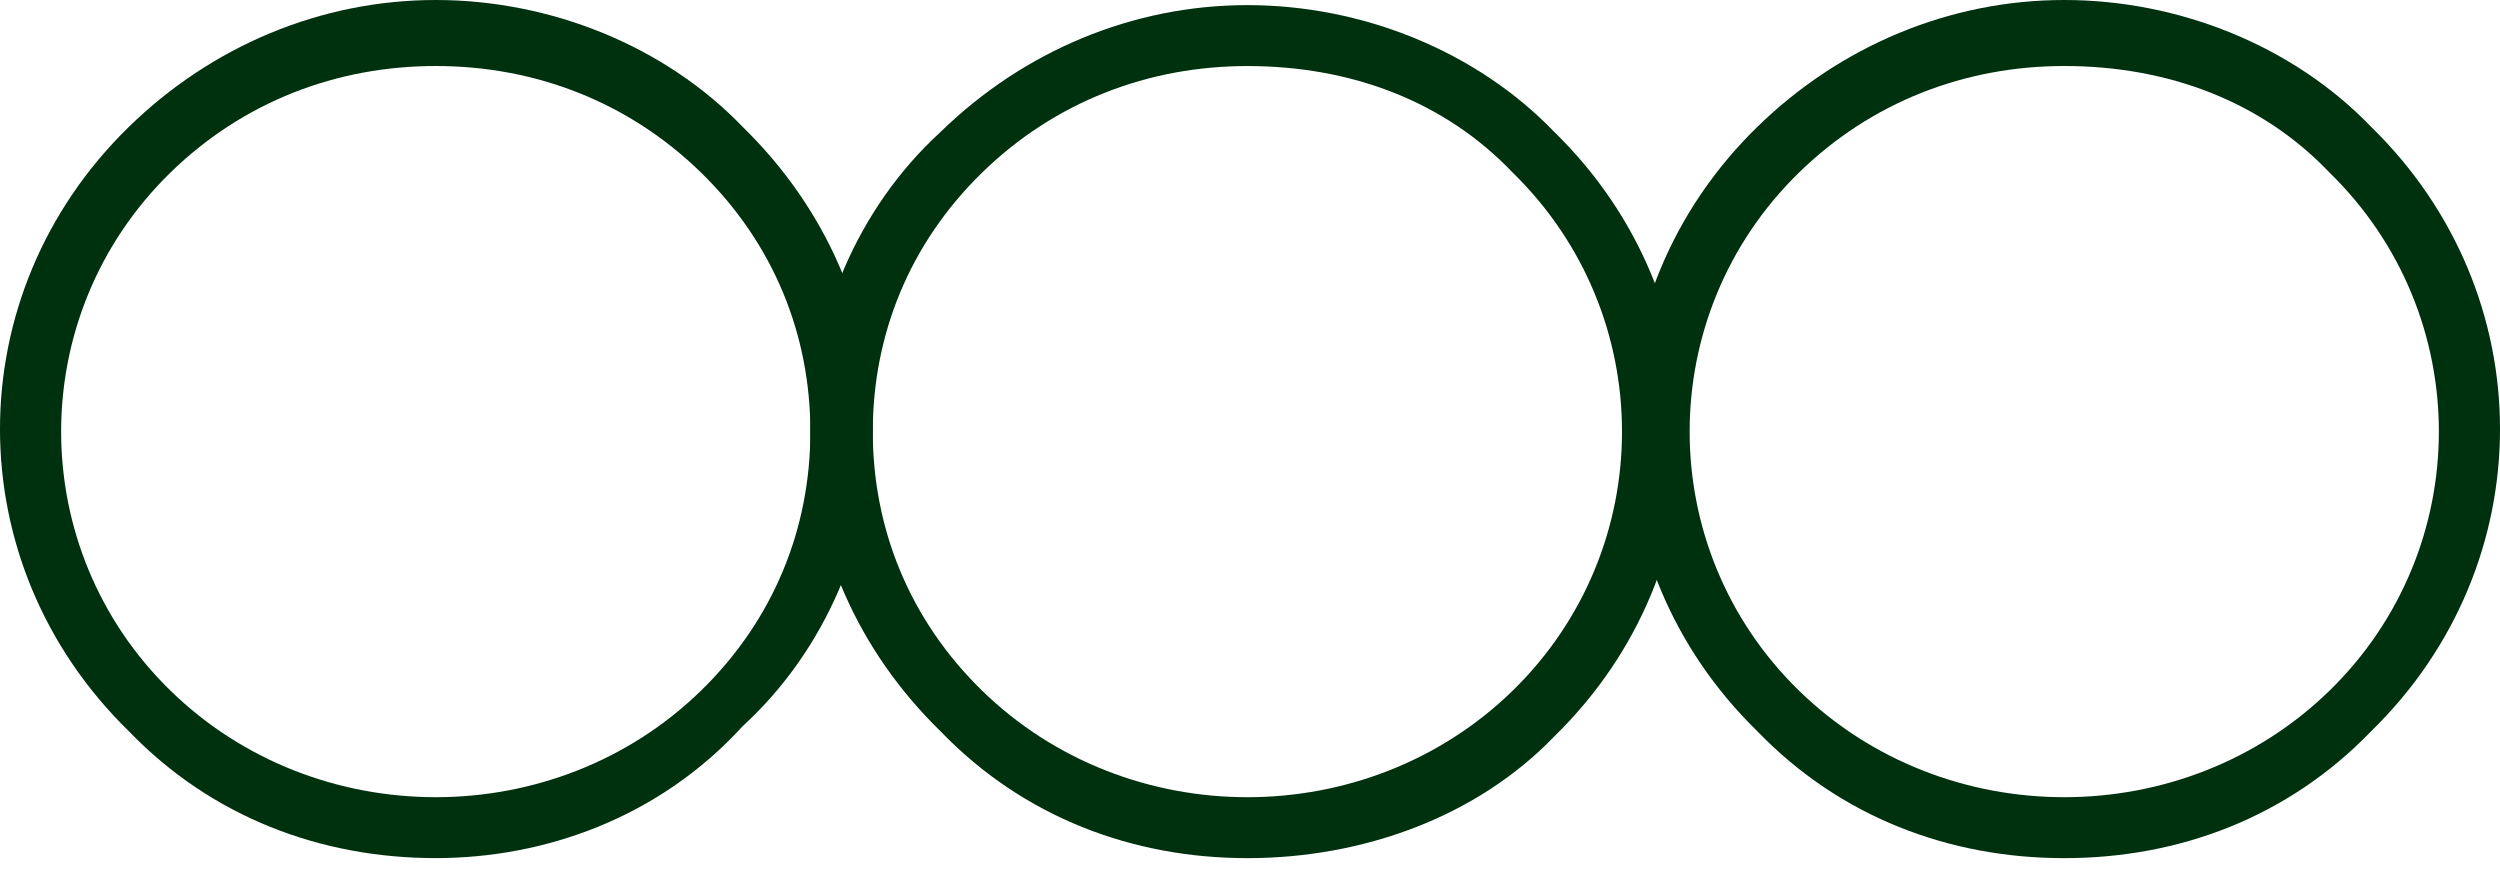
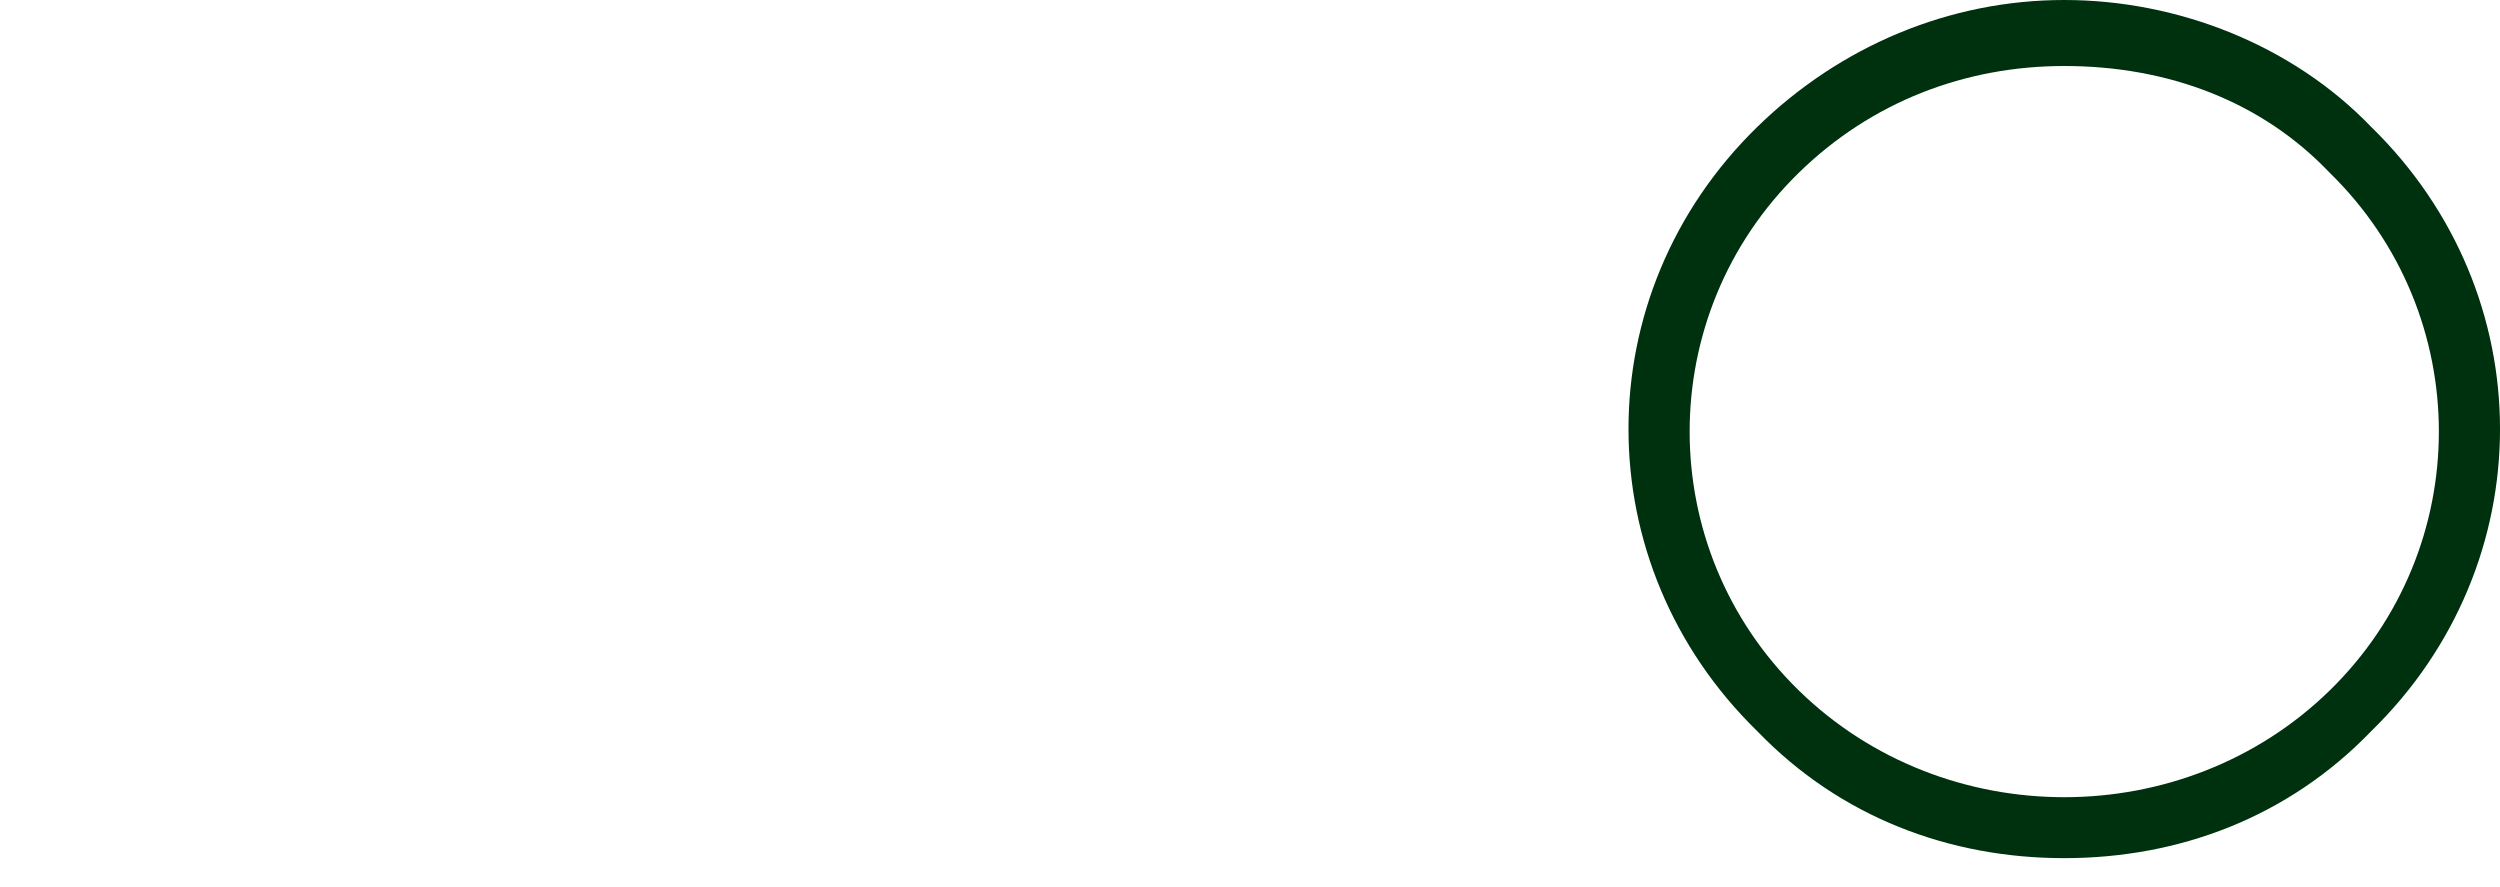
<svg xmlns="http://www.w3.org/2000/svg" width="62" height="22" viewBox="0 0 62 22" fill="none">
-   <path d="M10.807 21.281C7.968 21.281 5.258 20.274 3.194 18.133C-1.065 13.978 -1.065 7.304 3.194 3.148C5.258 1.133 7.968 -0 10.807 -0C13.645 -0 16.484 1.133 18.42 3.148C20.484 5.163 21.646 7.807 21.646 10.578C21.646 13.348 20.484 16.118 18.42 18.007C16.355 20.274 13.516 21.281 10.807 21.281ZM10.807 1.637C8.355 1.637 6.032 2.518 4.226 4.281C0.613 7.807 0.613 13.6 4.226 17.126C7.839 20.652 13.774 20.652 17.387 17.126C19.194 15.363 20.097 13.096 20.097 10.704C20.097 8.311 19.194 6.044 17.387 4.281C15.581 2.518 13.258 1.637 10.807 1.637Z" fill="#00310F" />
-   <path d="M30.936 21.282C28.097 21.282 25.387 20.275 23.323 18.134C21.258 16.119 20.097 13.475 20.097 10.704C20.097 7.934 21.258 5.164 23.323 3.275C25.387 1.26 28.097 0.127 30.936 0.127C33.774 0.127 36.613 1.26 38.549 3.275C42.807 7.43 42.807 14.104 38.549 18.26C36.613 20.275 33.774 21.282 30.936 21.282ZM30.936 1.638C28.484 1.638 26.161 2.519 24.355 4.282C22.548 6.045 21.645 8.312 21.645 10.704C21.645 13.097 22.548 15.364 24.355 17.127C27.968 20.652 33.903 20.652 37.516 17.127C41.129 13.601 41.129 7.808 37.516 4.282C35.839 2.519 33.516 1.638 30.936 1.638Z" fill="#00310F" />
  <path d="M51.193 21.282C48.355 21.282 45.645 20.274 43.58 18.133C39.322 13.978 39.322 7.304 43.58 3.148C45.645 1.133 48.355 0 51.193 0C54.032 0 56.871 1.133 58.806 3.148C63.065 7.304 63.065 13.978 58.806 18.133C56.742 20.274 54.032 21.282 51.193 21.282ZM51.193 1.637C48.742 1.637 46.419 2.519 44.613 4.282C41 7.807 41 13.6 44.613 17.126C48.226 20.652 54.161 20.652 57.774 17.126C61.387 13.6 61.387 7.807 57.774 4.282C56.097 2.519 53.774 1.637 51.193 1.637Z" fill="#00310F" />
</svg>